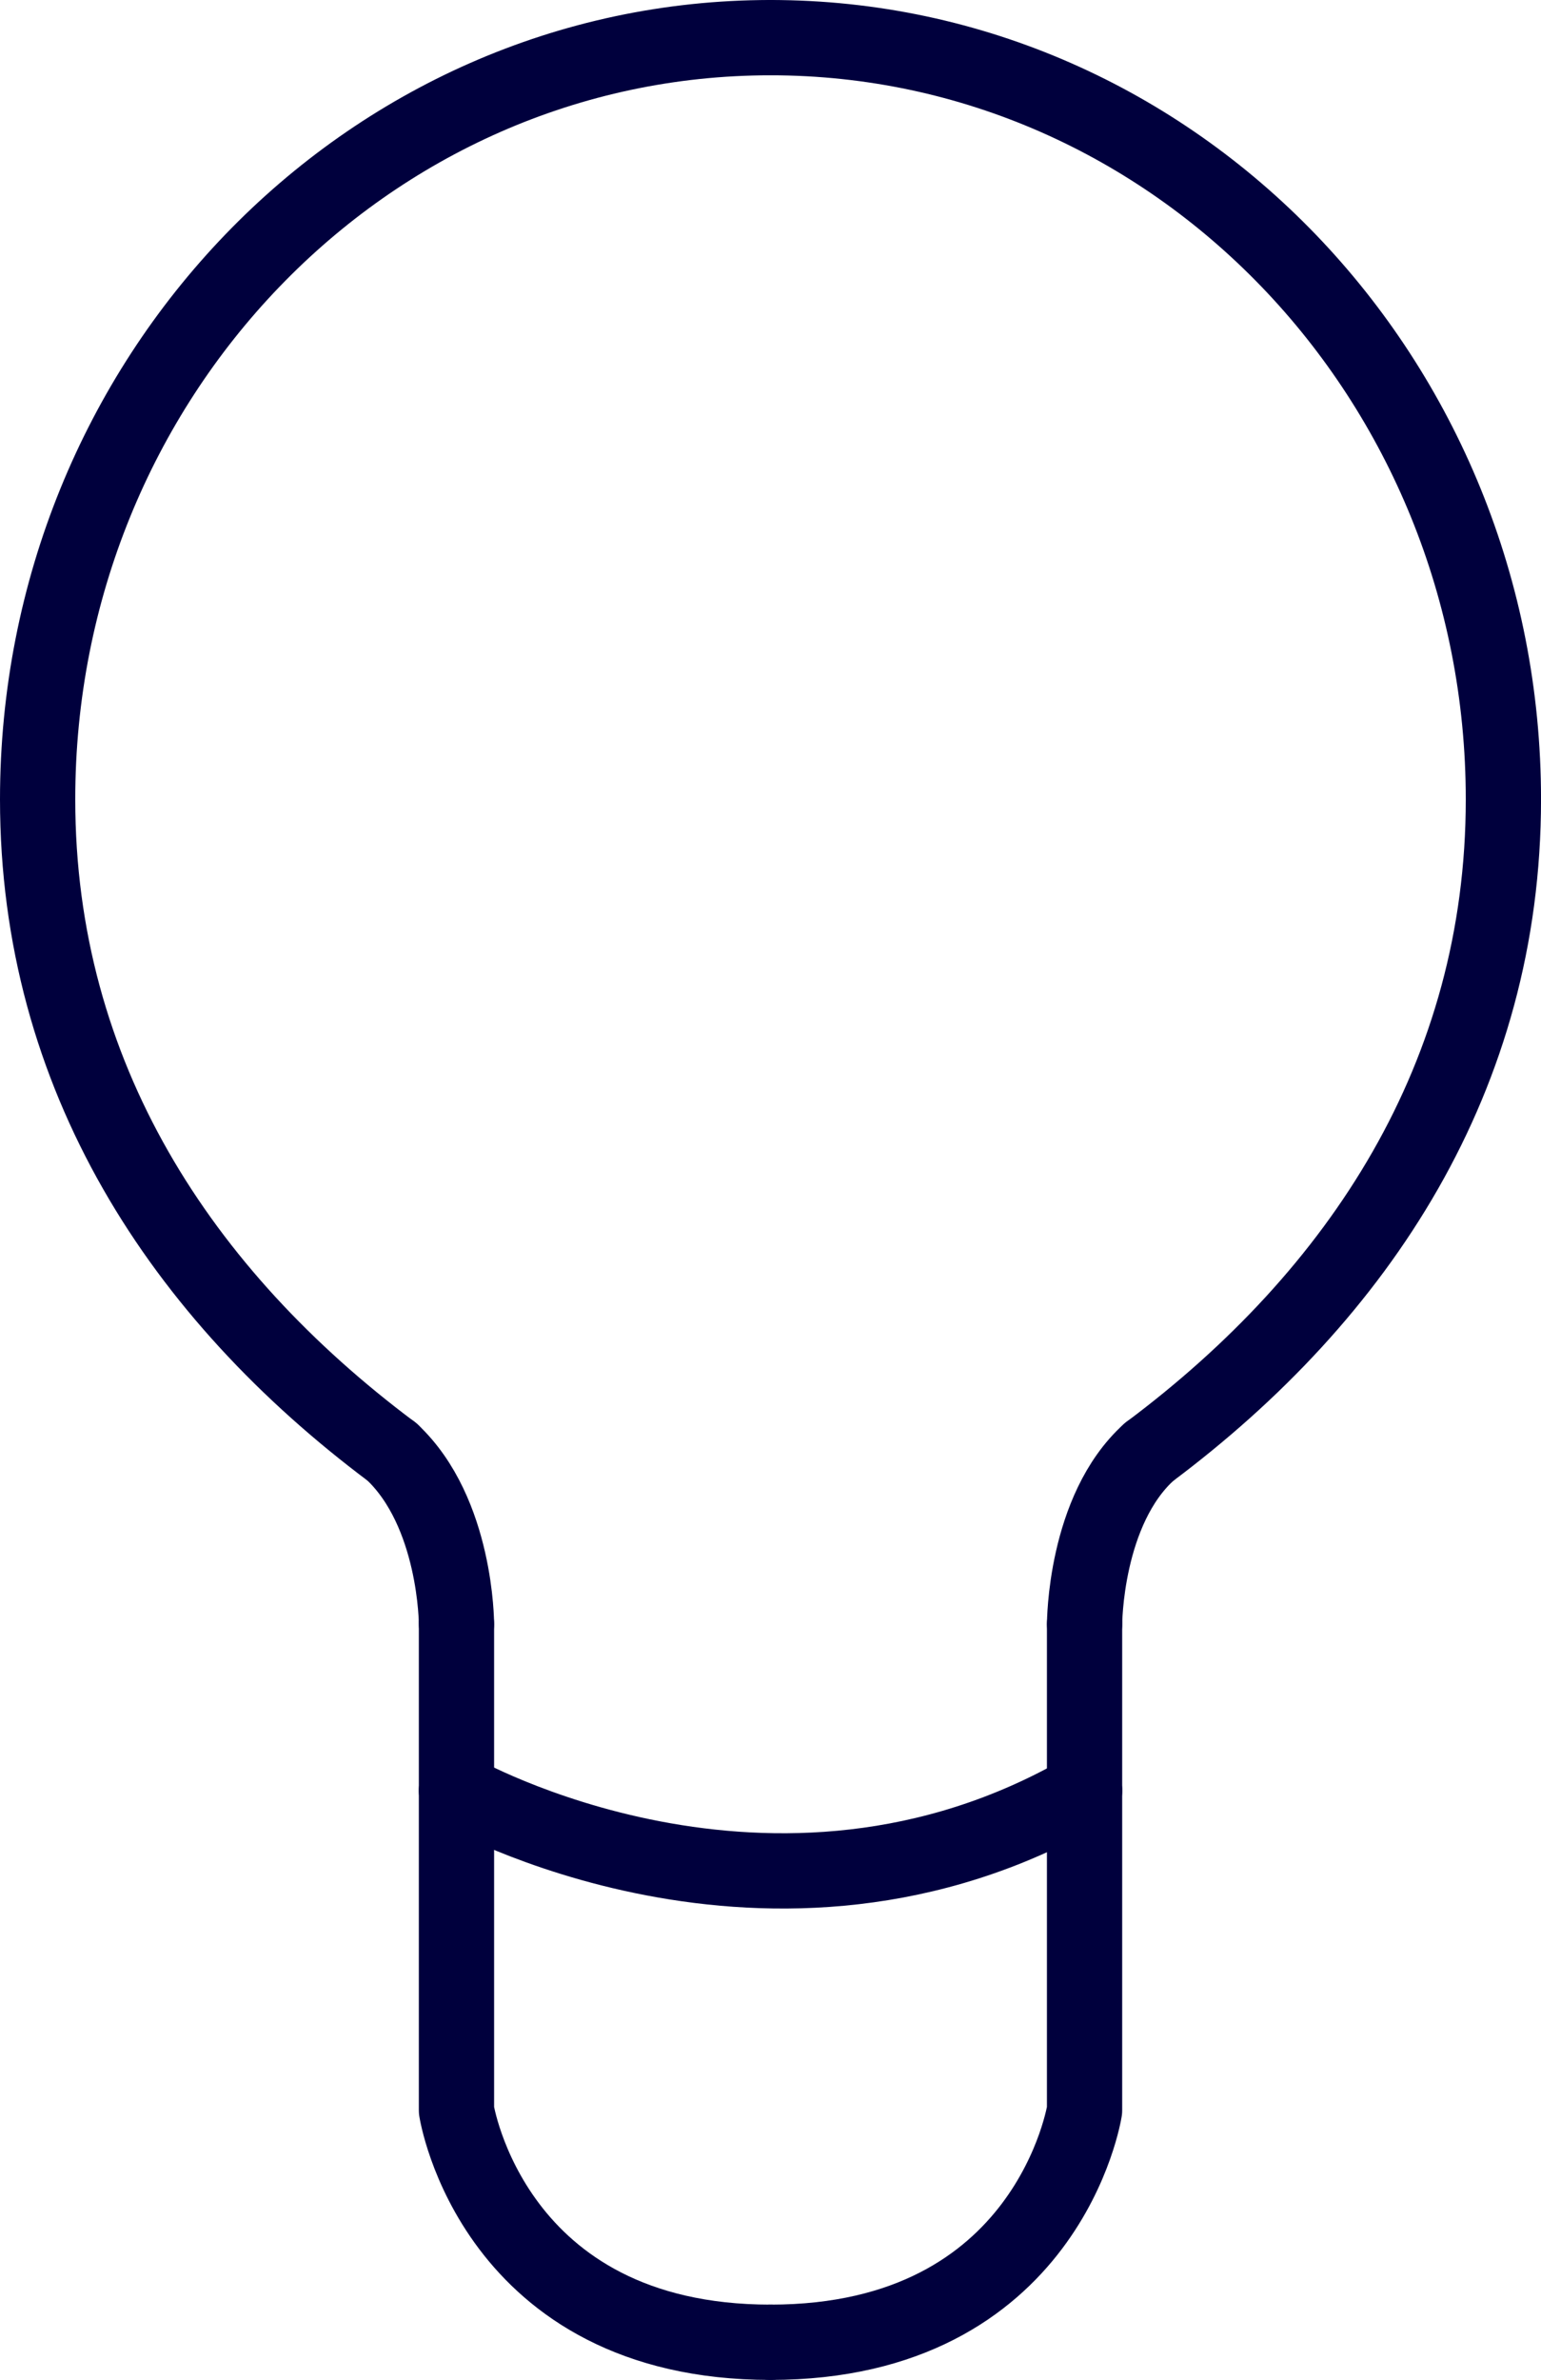
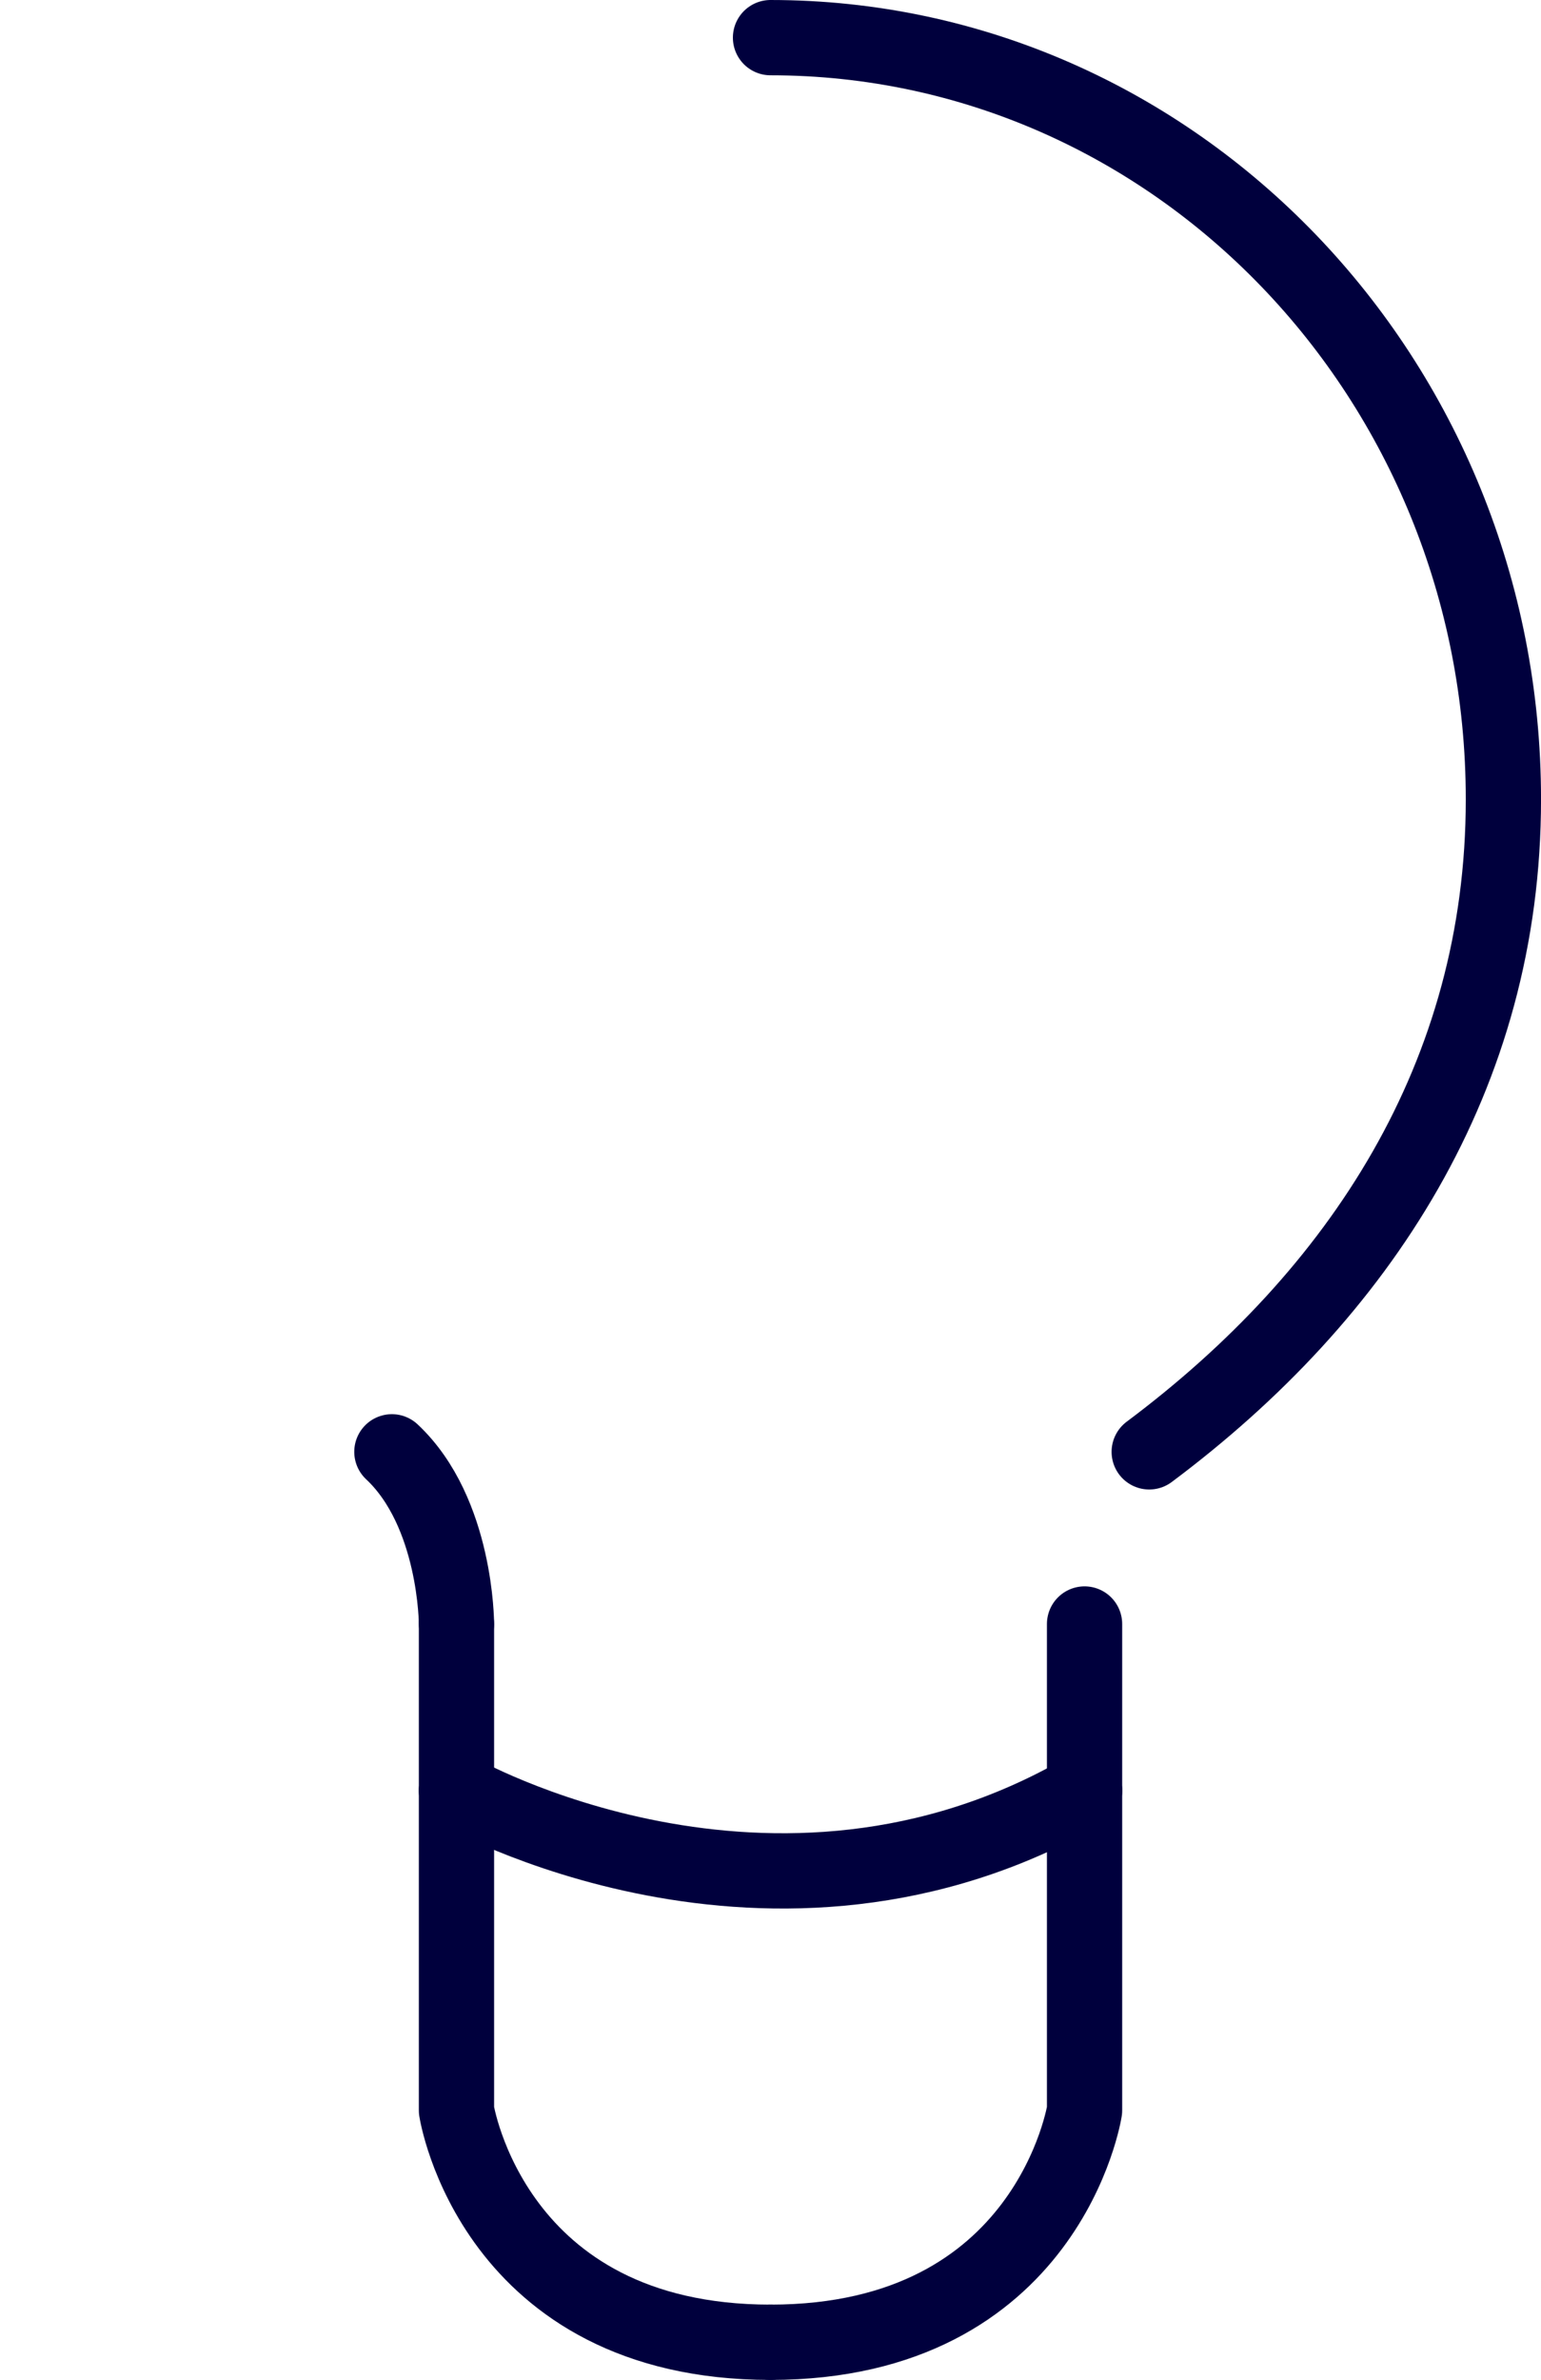
<svg xmlns="http://www.w3.org/2000/svg" width="51.195" height="79.021" viewBox="0 0 51.195 79.021">
  <g id="fieldlink_about-us_innovation" transform="translate(-410.489 -2119.489)">
    <path id="Path_502" data-name="Path 502" d="M9.913,33.717s0-3.706-2.146-5.717" transform="translate(415.741 2139.695)" fill="none" stroke="#00003d" stroke-linecap="round" stroke-linejoin="round" stroke-width="2.5" />
-     <path id="Path_503" data-name="Path 503" d="M21,33.717S21,29.929,23.147,28" transform="translate(425.521 2139.695)" fill="none" stroke="#00003d" stroke-linecap="round" stroke-linejoin="round" stroke-width="2.5" />
-     <path id="Path_504" data-name="Path 504" d="M12.769,47.957C5.769,42.725,1,35.477,1,26.292,1,12.325,11.9,1,25.348,1" transform="translate(410.739 2119.739)" fill="none" stroke="#00003d" stroke-linecap="round" stroke-linejoin="round" stroke-width="2.5" />
    <path id="Path_505" data-name="Path 505" d="M27.581,47.957c7-5.231,11.767-12.48,11.767-21.664C39.348,12.325,28.449,1,15,1" transform="translate(421.087 2119.739)" fill="none" stroke="#00003d" stroke-linecap="round" stroke-linejoin="round" stroke-width="2.5" />
    <path id="Path_506" data-name="Path 506" d="M19.434,55.136c-9.242,0-10.433-7.7-10.433-7.7V31.287" transform="translate(416.653 2142.125)" fill="none" stroke="#00003d" stroke-linecap="round" stroke-linejoin="round" stroke-width="2.5" />
    <path id="Path_507" data-name="Path 507" d="M15,55.136c9.242,0,10.433-7.7,10.433-7.7V31.287" transform="translate(421.087 2142.125)" fill="none" stroke="#00003d" stroke-linecap="round" stroke-linejoin="round" stroke-width="2.5" />
    <path id="Path_508" data-name="Path 508" d="M9,34.467s10.478,6,20.87,0" transform="translate(416.652 2144.476)" fill="none" stroke="#00003d" stroke-linecap="round" stroke-linejoin="round" stroke-width="2.5" />
  </g>
</svg>